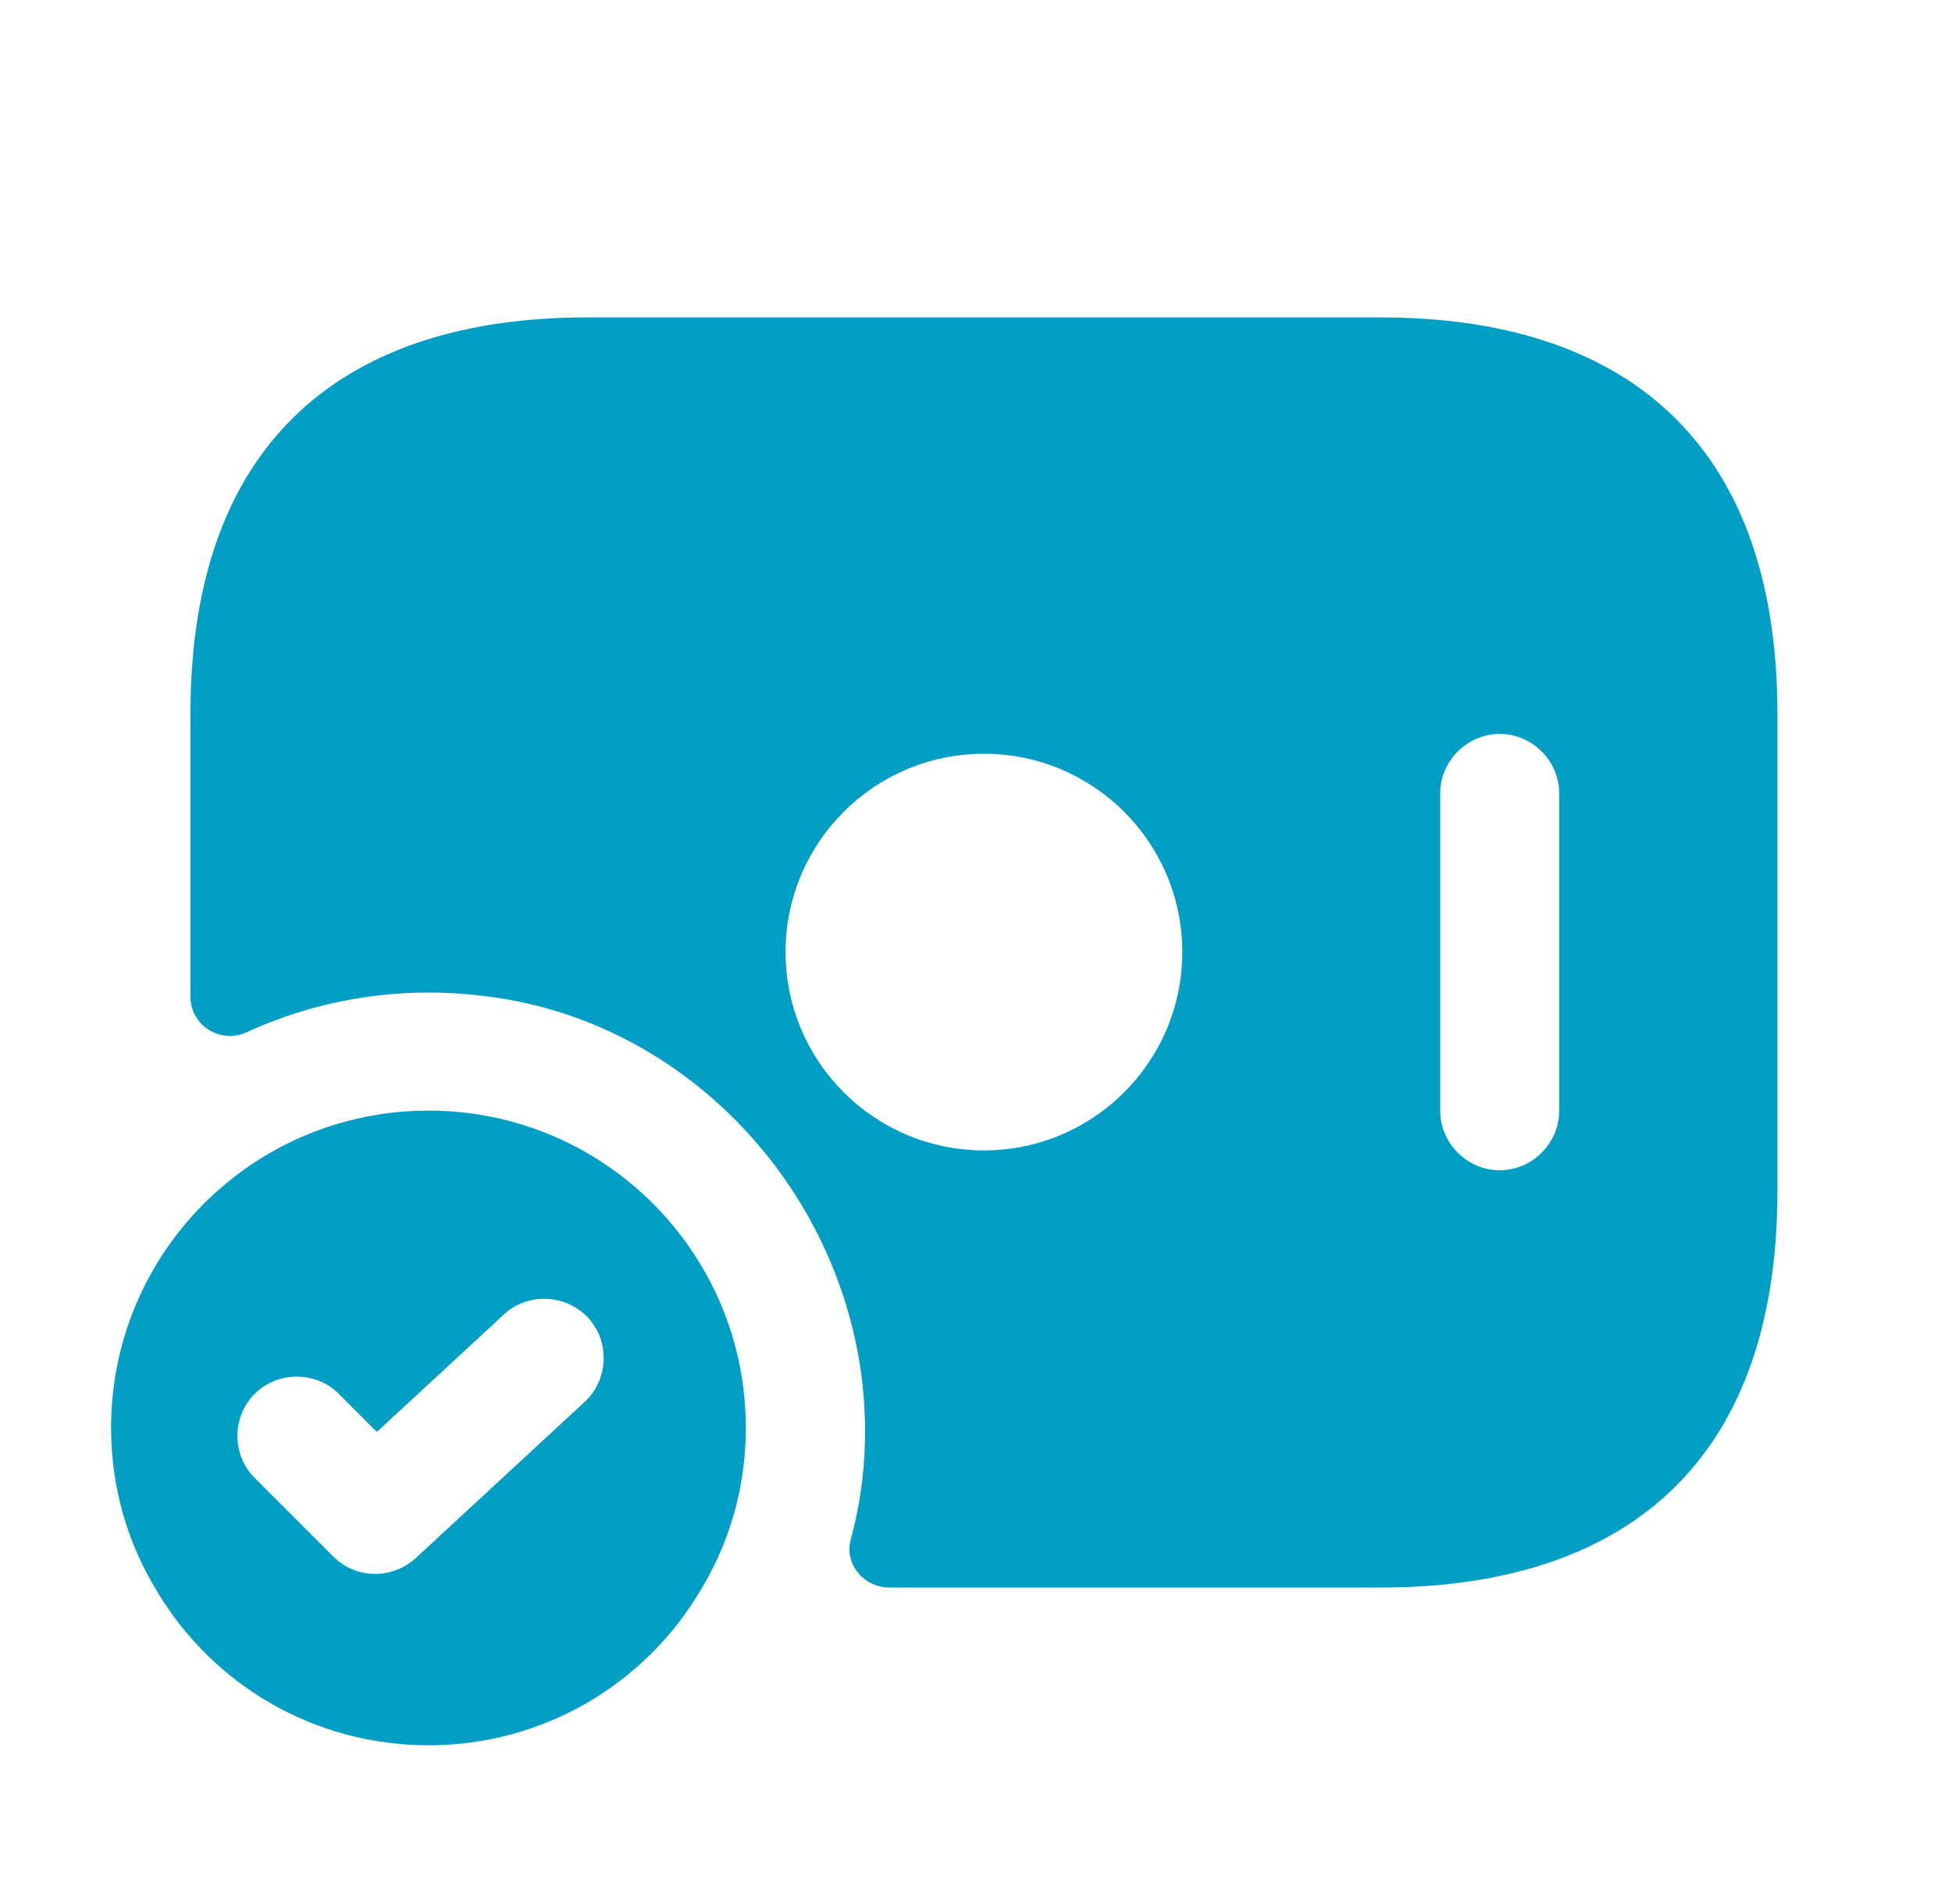
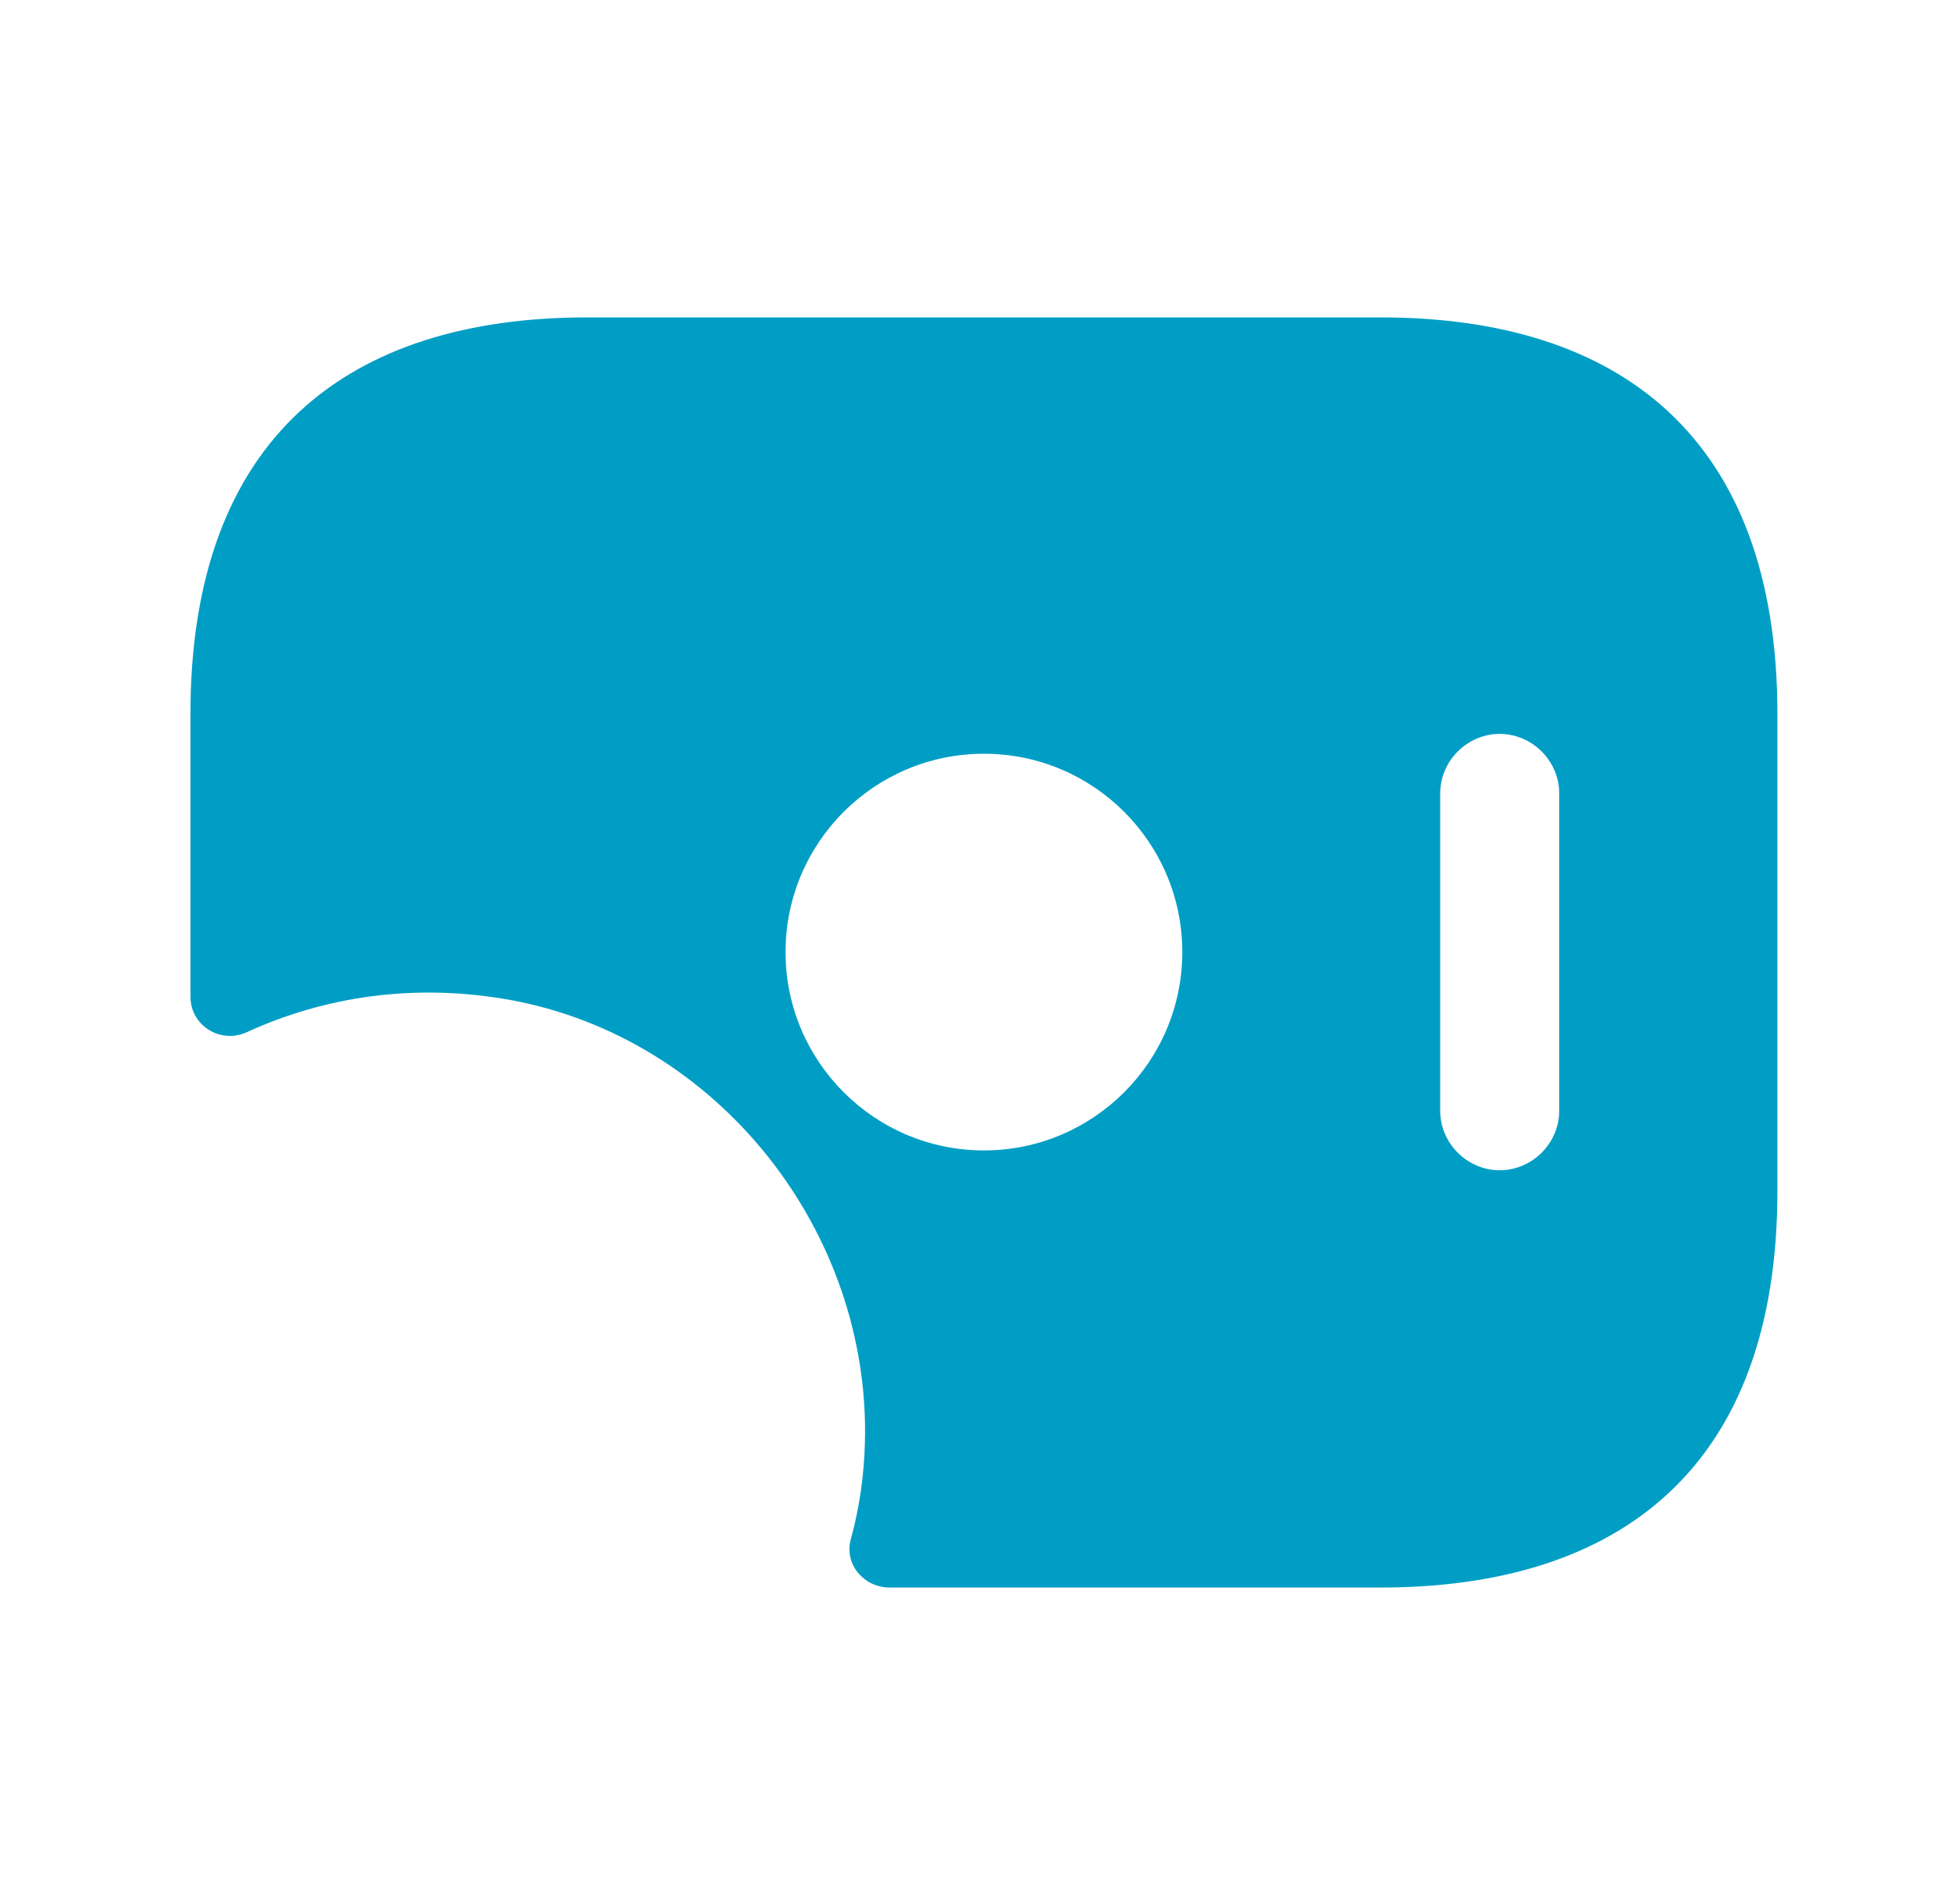
<svg xmlns="http://www.w3.org/2000/svg" width="41" height="40" viewBox="0 0 41 40" fill="none">
  <path d="M29 6.668H12.333C7.333 6.668 4 9.168 4 15.001V20.935C4 21.551 4.633 21.935 5.183 21.685C6.817 20.935 8.7 20.651 10.683 21.001C15.067 21.785 18.283 25.851 18.167 30.301C18.15 31.001 18.05 31.685 17.867 32.351C17.733 32.868 18.15 33.351 18.683 33.351H29C34 33.351 37.333 30.851 37.333 25.018V15.001C37.333 9.168 34 6.668 29 6.668ZM20.667 24.168C18.367 24.168 16.5 22.301 16.5 20.001C16.5 17.701 18.367 15.835 20.667 15.835C22.967 15.835 24.833 17.701 24.833 20.001C24.833 22.301 22.967 24.168 20.667 24.168ZM32.75 23.335C32.75 24.018 32.183 24.585 31.5 24.585C30.817 24.585 30.25 24.018 30.25 23.335V16.668C30.25 15.985 30.817 15.418 31.5 15.418C32.183 15.418 32.75 15.985 32.75 16.668V23.335Z" fill="#009EC5" />
-   <path d="M9 23.332C5.316 23.332 2.333 26.315 2.333 29.999C2.333 31.249 2.683 32.432 3.3 33.432C4.45 35.365 6.566 36.665 9 36.665C11.433 36.665 13.55 35.365 14.7 33.432C15.316 32.432 15.666 31.249 15.666 29.999C15.666 26.315 12.683 23.332 9 23.332ZM12.283 29.449L8.733 32.732C8.5 32.949 8.183 33.065 7.883 33.065C7.566 33.065 7.25 32.949 7 32.699L5.35 31.049C4.866 30.565 4.866 29.765 5.35 29.282C5.833 28.799 6.633 28.799 7.116 29.282L7.916 30.082L10.583 27.615C11.083 27.149 11.883 27.182 12.35 27.682C12.816 28.182 12.783 28.982 12.283 29.449Z" fill="#009EC5" />
</svg>